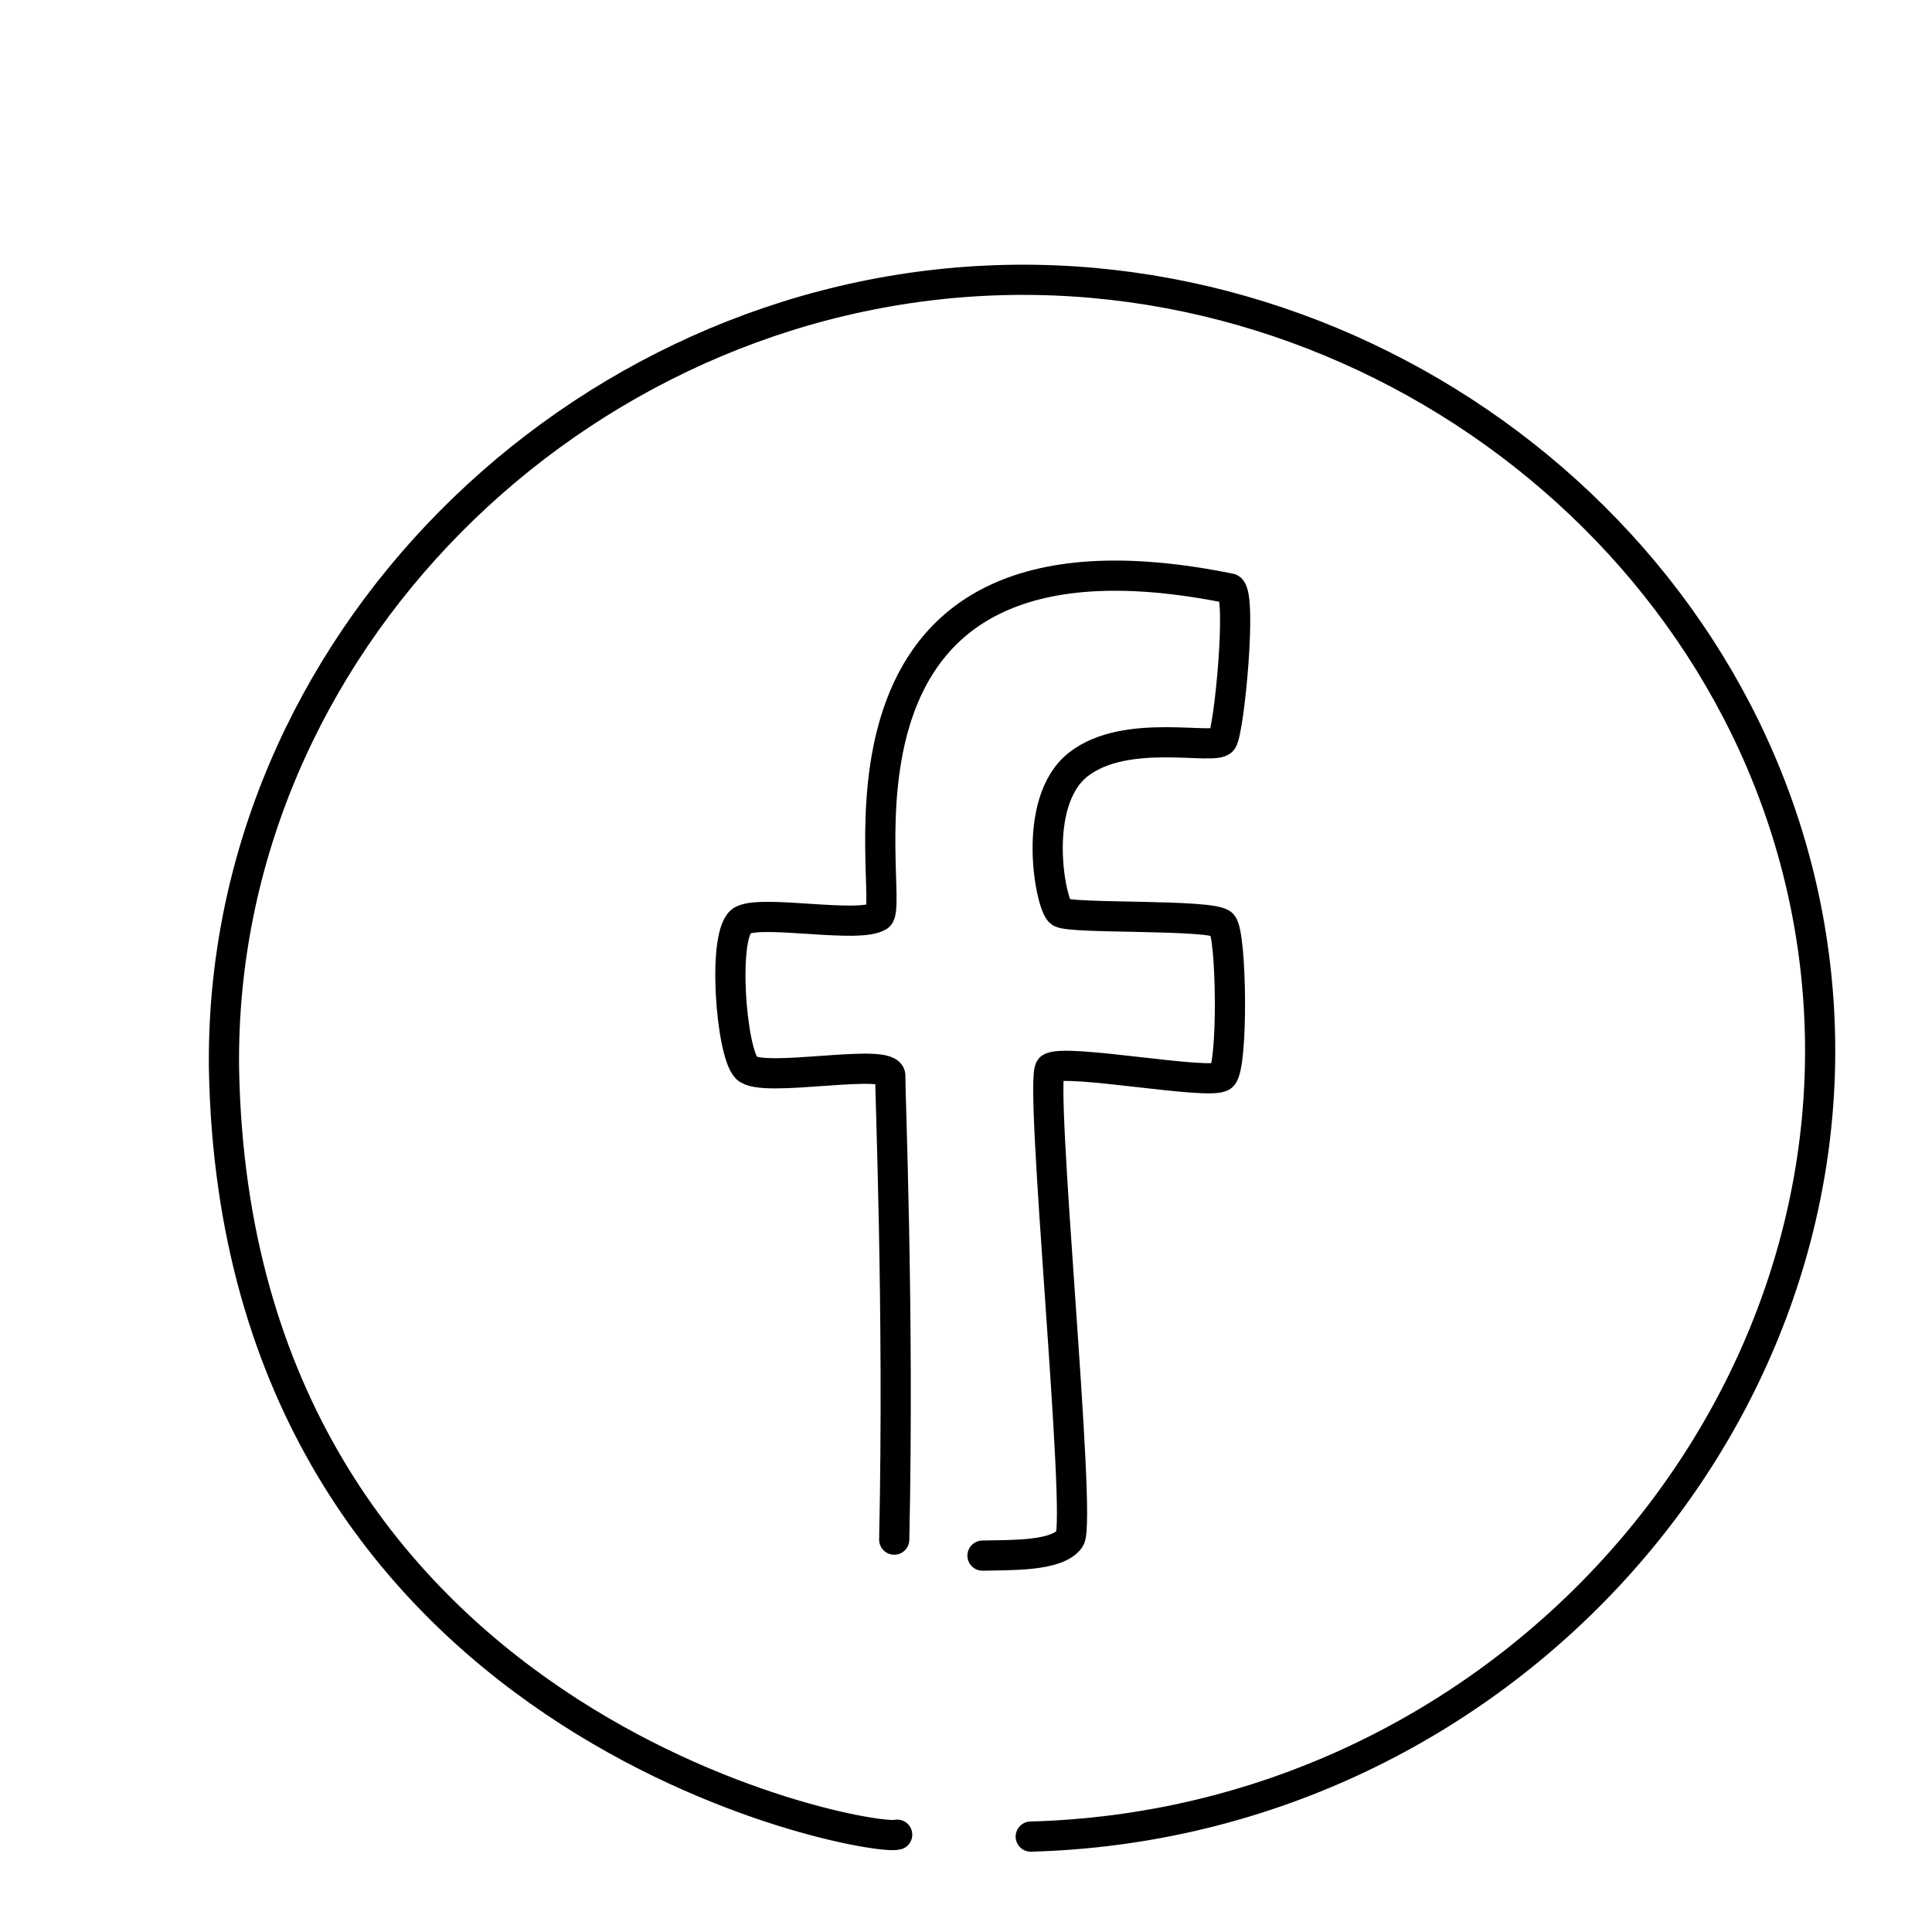
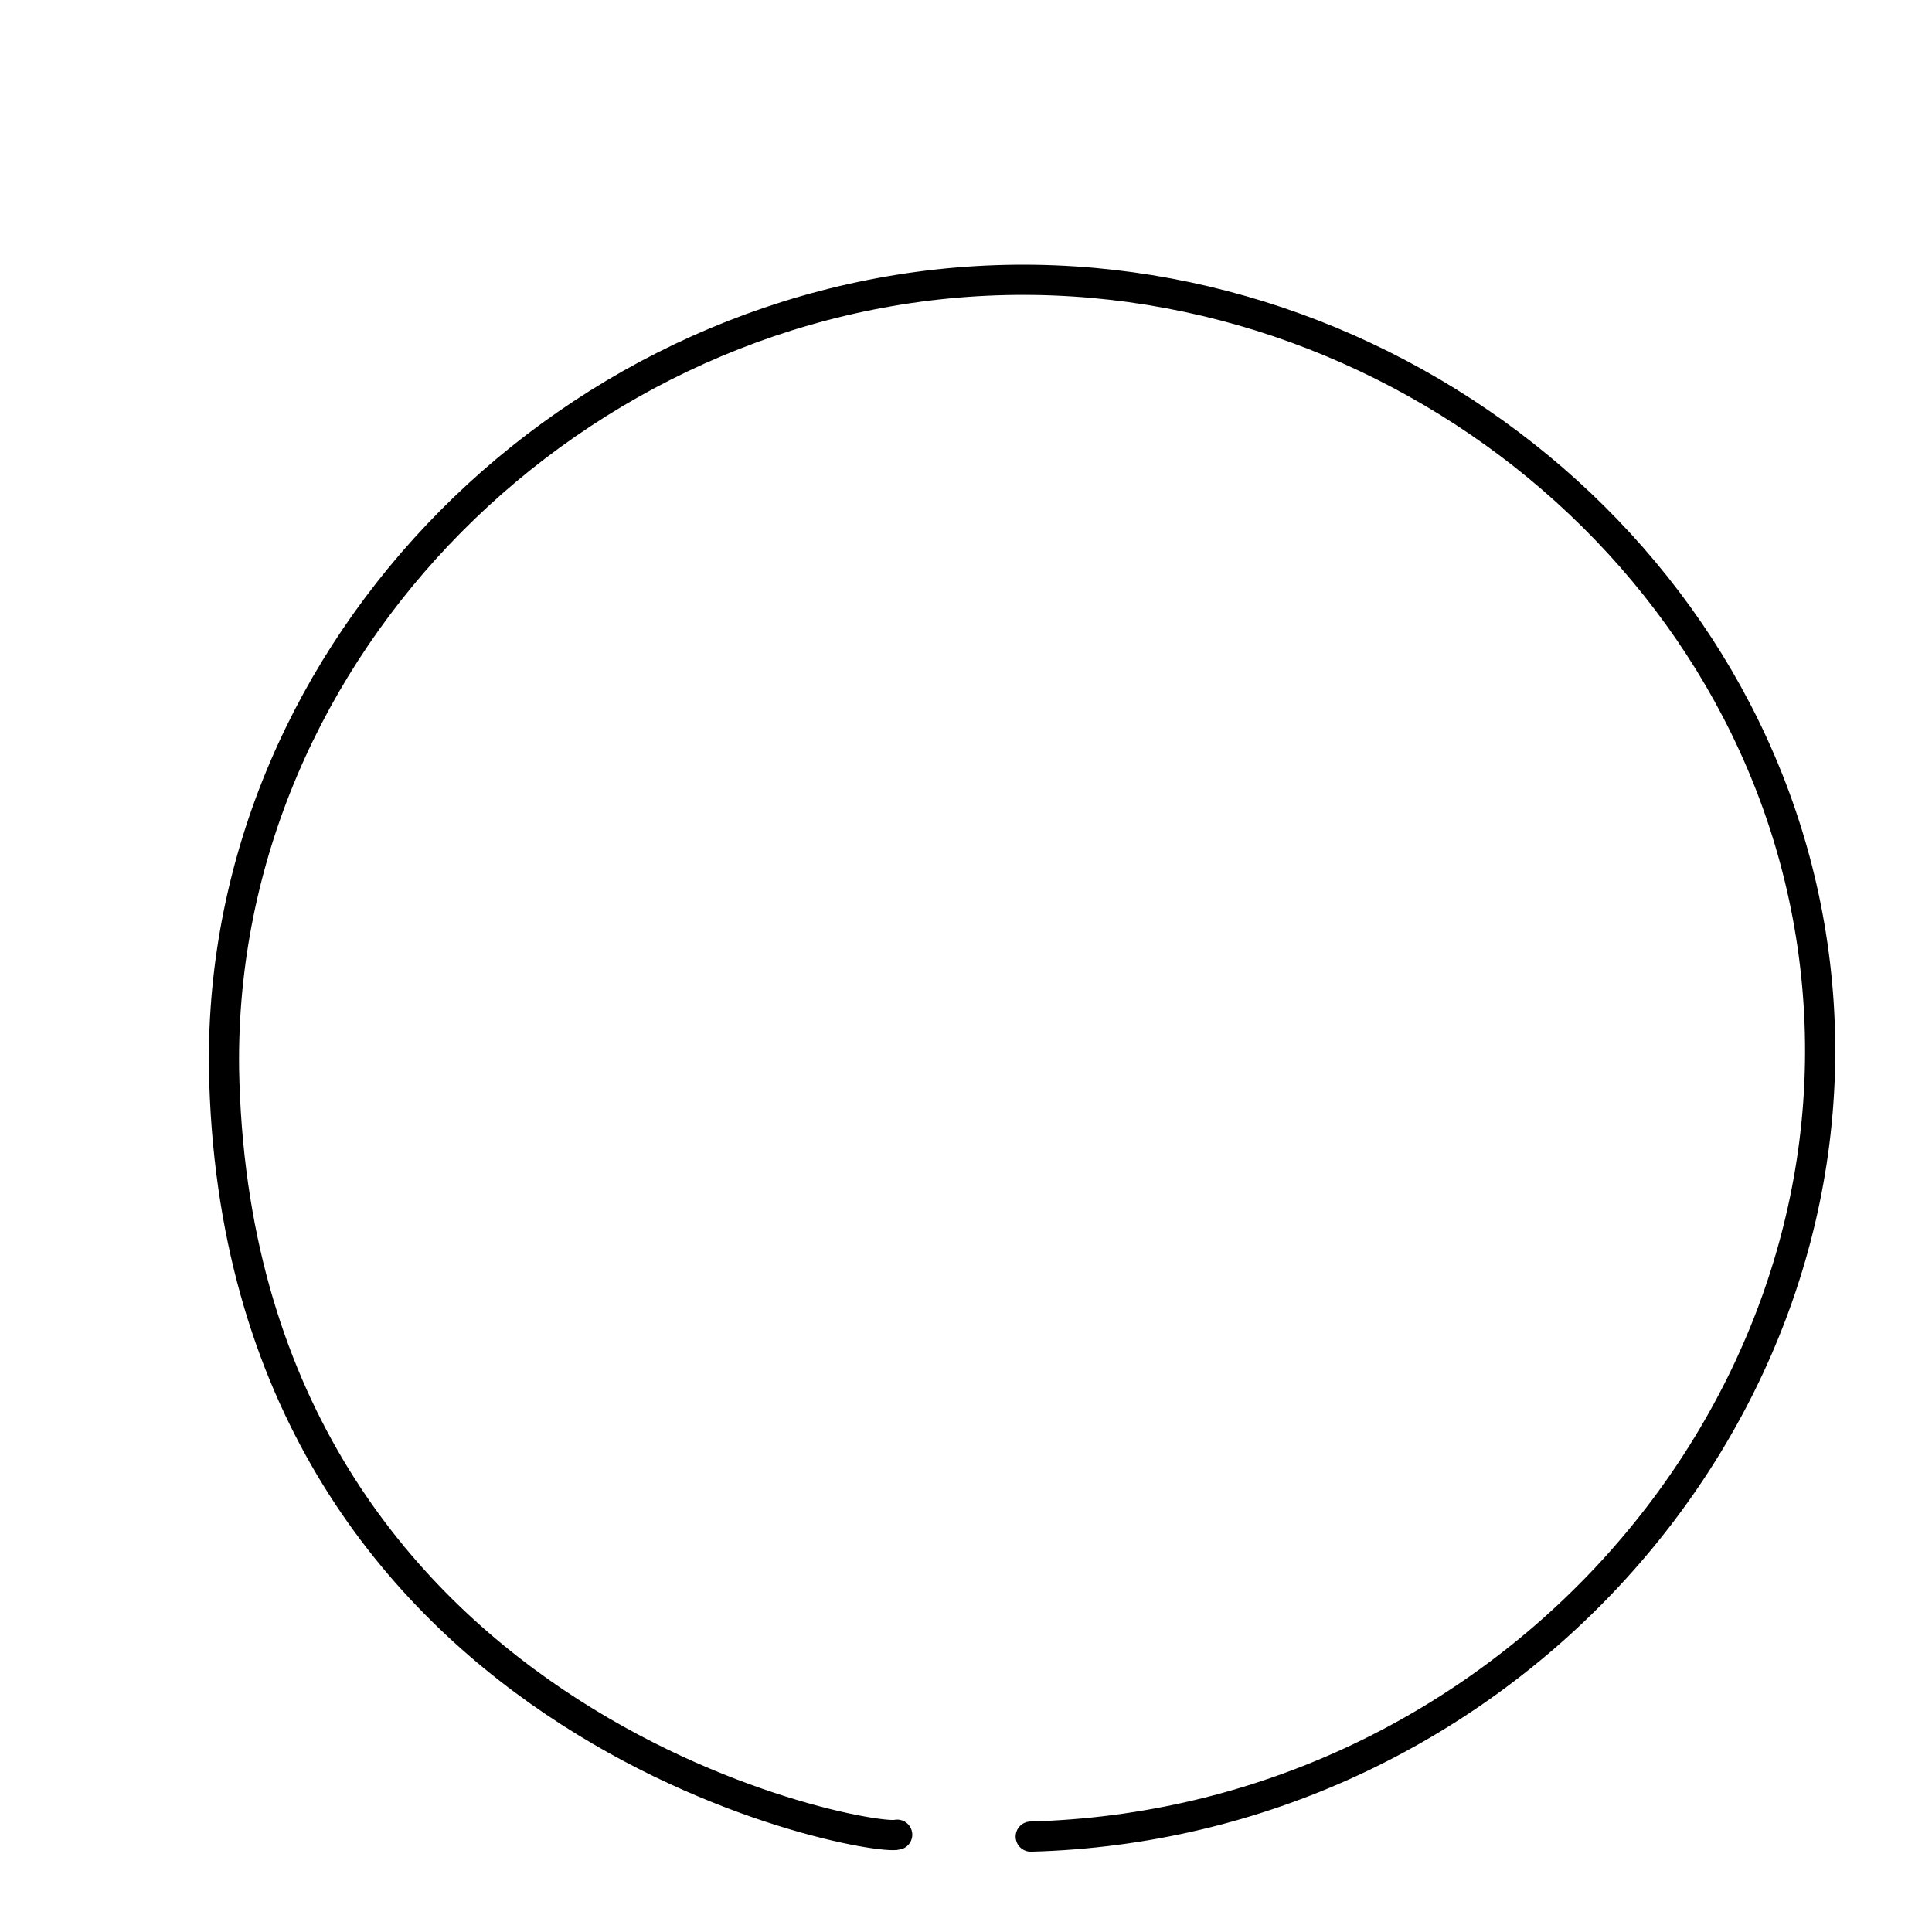
<svg xmlns="http://www.w3.org/2000/svg" width="256" height="256" id="facebook">
-   <path fill="none" stroke="#000" stroke-linecap="round" stroke-linejoin="round" stroke-miterlimit="10" stroke-width="4" d="M118.489 204.01c.668-30.724-.583-59.627-.514-61.433.099-2.572-16.945 1.061-19.046-1.053-2.101-2.114-3.309-18.205-.521-19.591s15.355 1.129 18.007-.526c2.652-1.655-11.513-55.269 46.601-43.421 1.589.795-.132 18.732-1.059 20.122-.927 1.39-12.708-1.787-19.062 3.177-6.354 4.964-3.707 18.664-2.383 19.591 1.324.927 20.188.198 21.445 1.589s1.456 18.798 0 20.122c-1.456 1.324-20.819-2.41-22.769-1.058-1.606 1.113 4.224 60.038 2.558 62.373-1.666 2.335-7.731 2.133-11.56 2.226" />
  <path fill="none" stroke="#000" stroke-linecap="round" stroke-linejoin="round" stroke-miterlimit="10" stroke-width="4" d="M136.577 243.358c60.912-1.648 108.145-53.478 104.395-110.472-3.662-55.647-54.02-97.612-108.923-95.753C76.39 39.017 29.02 85.605 29.68 141.555c1.549 87.443 85.505 102.61 89.2 101.551" />
</svg>